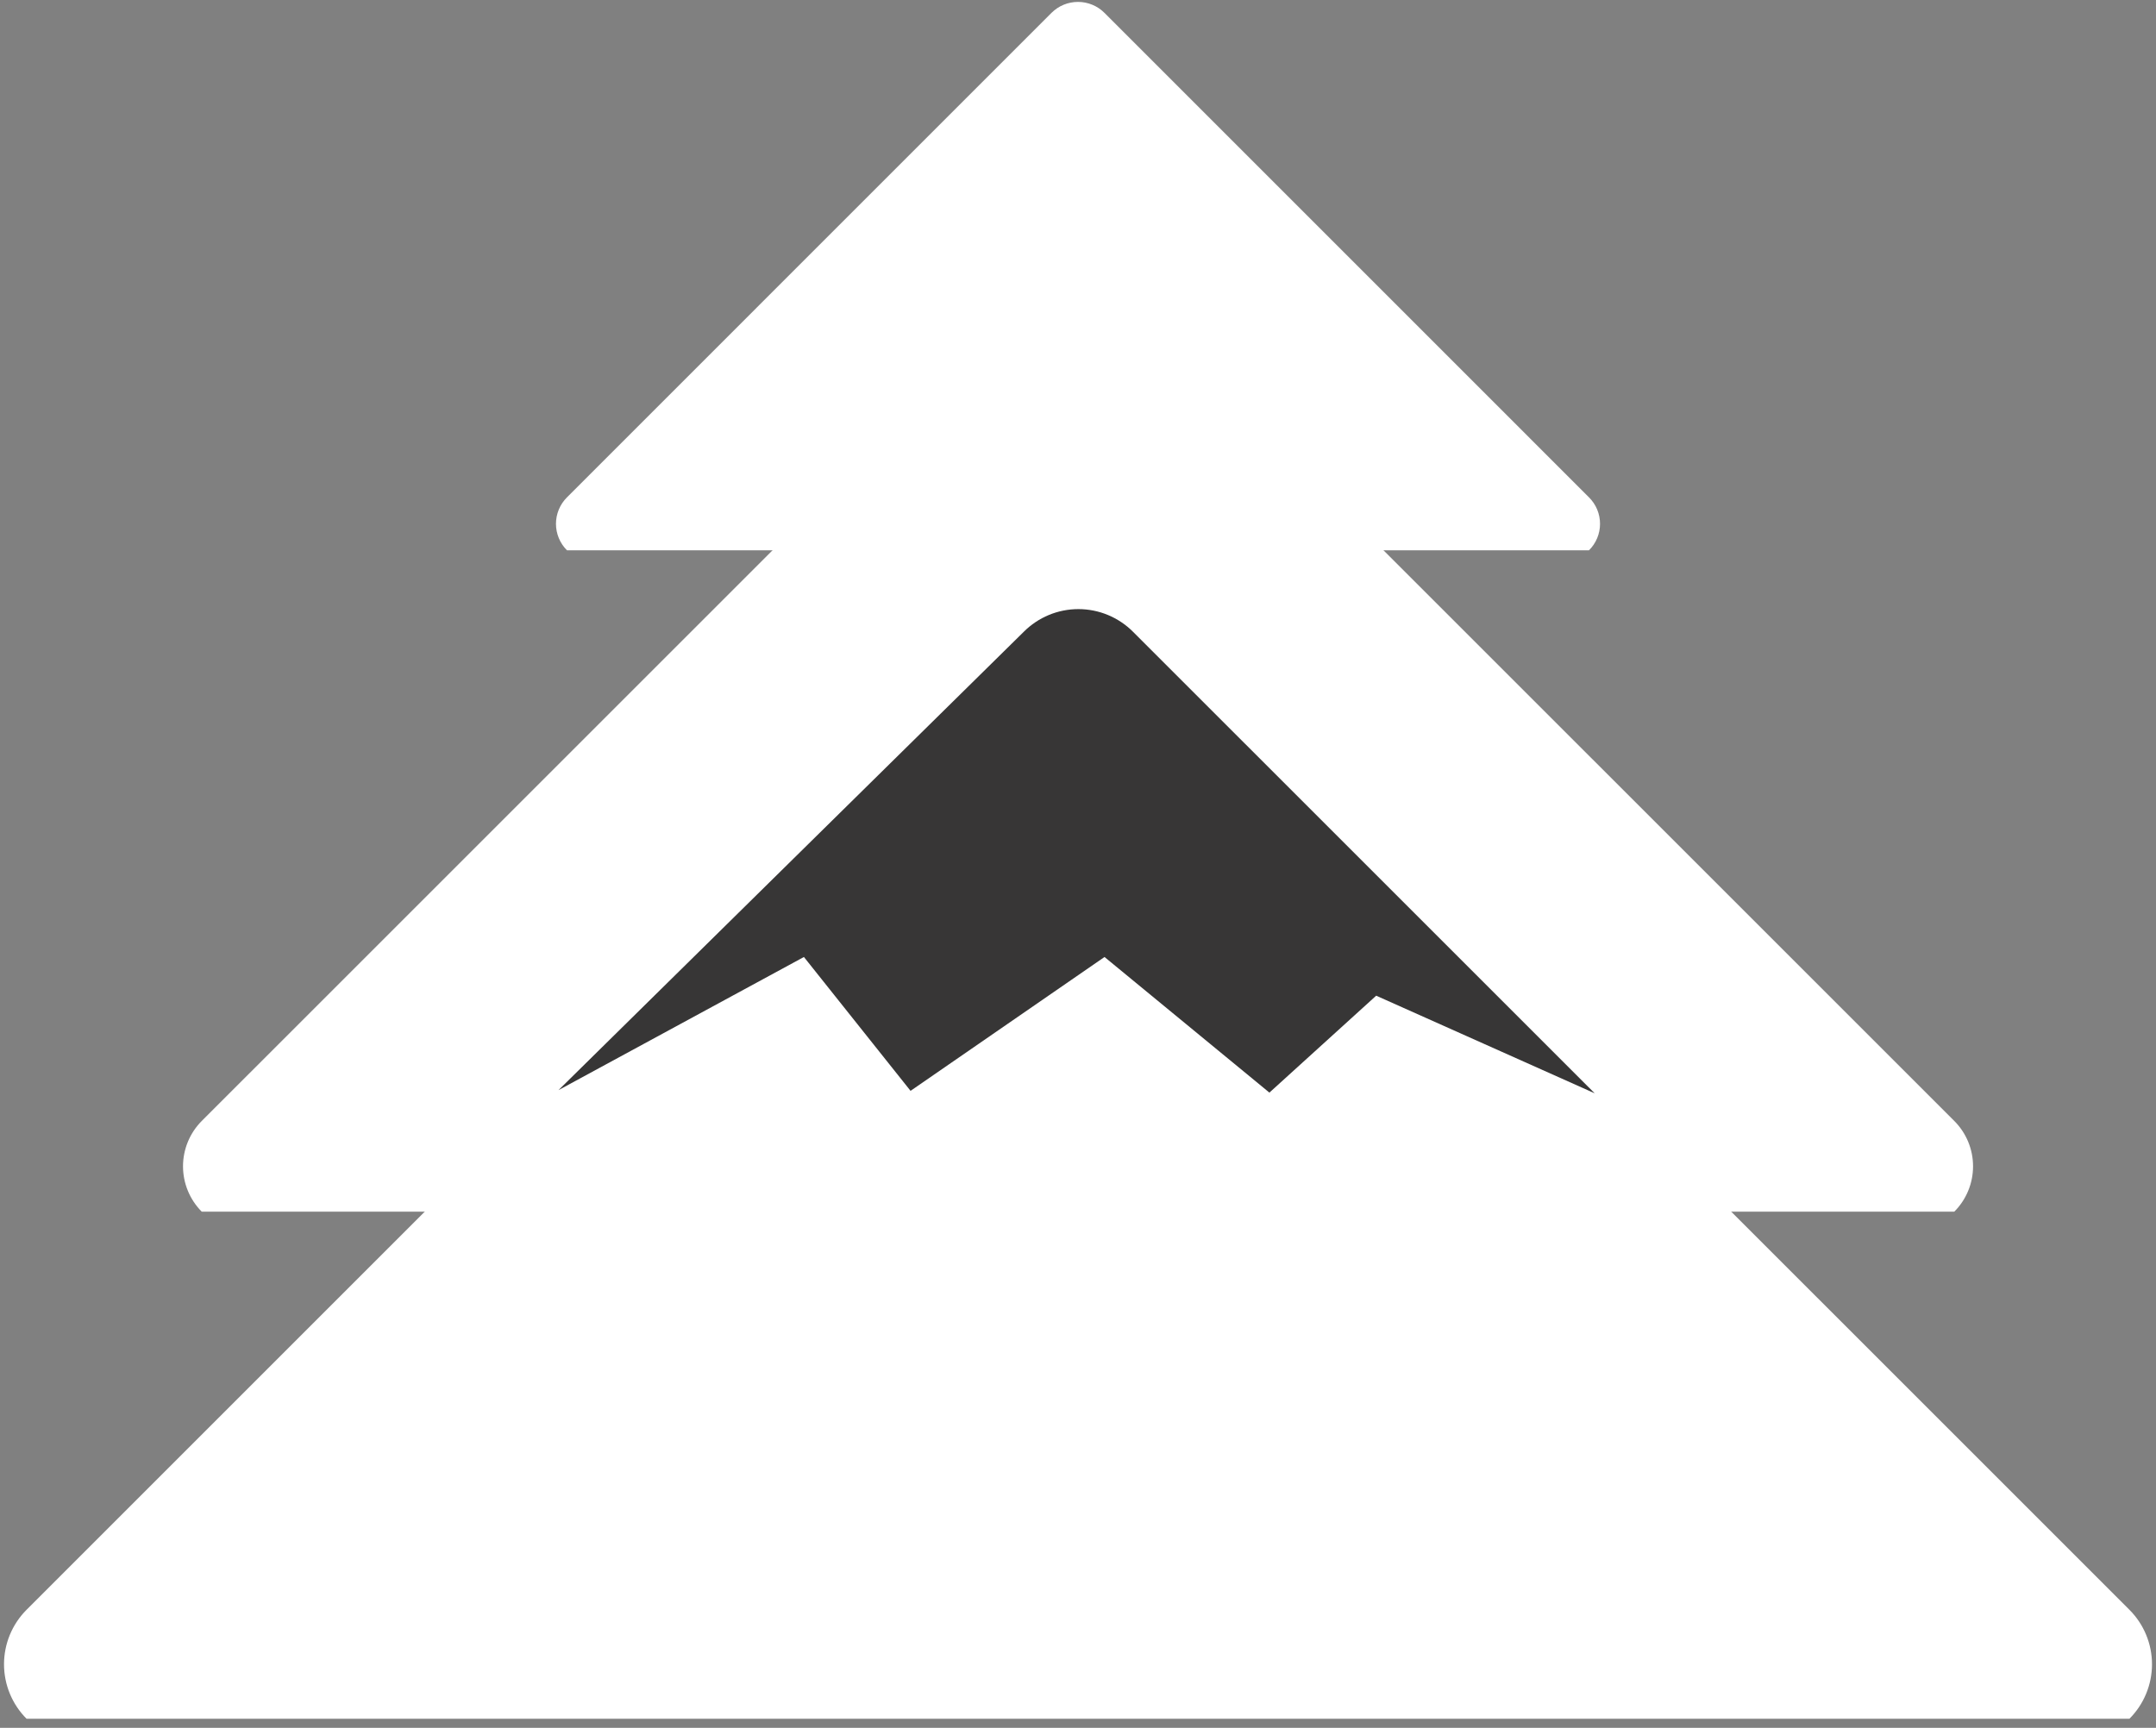
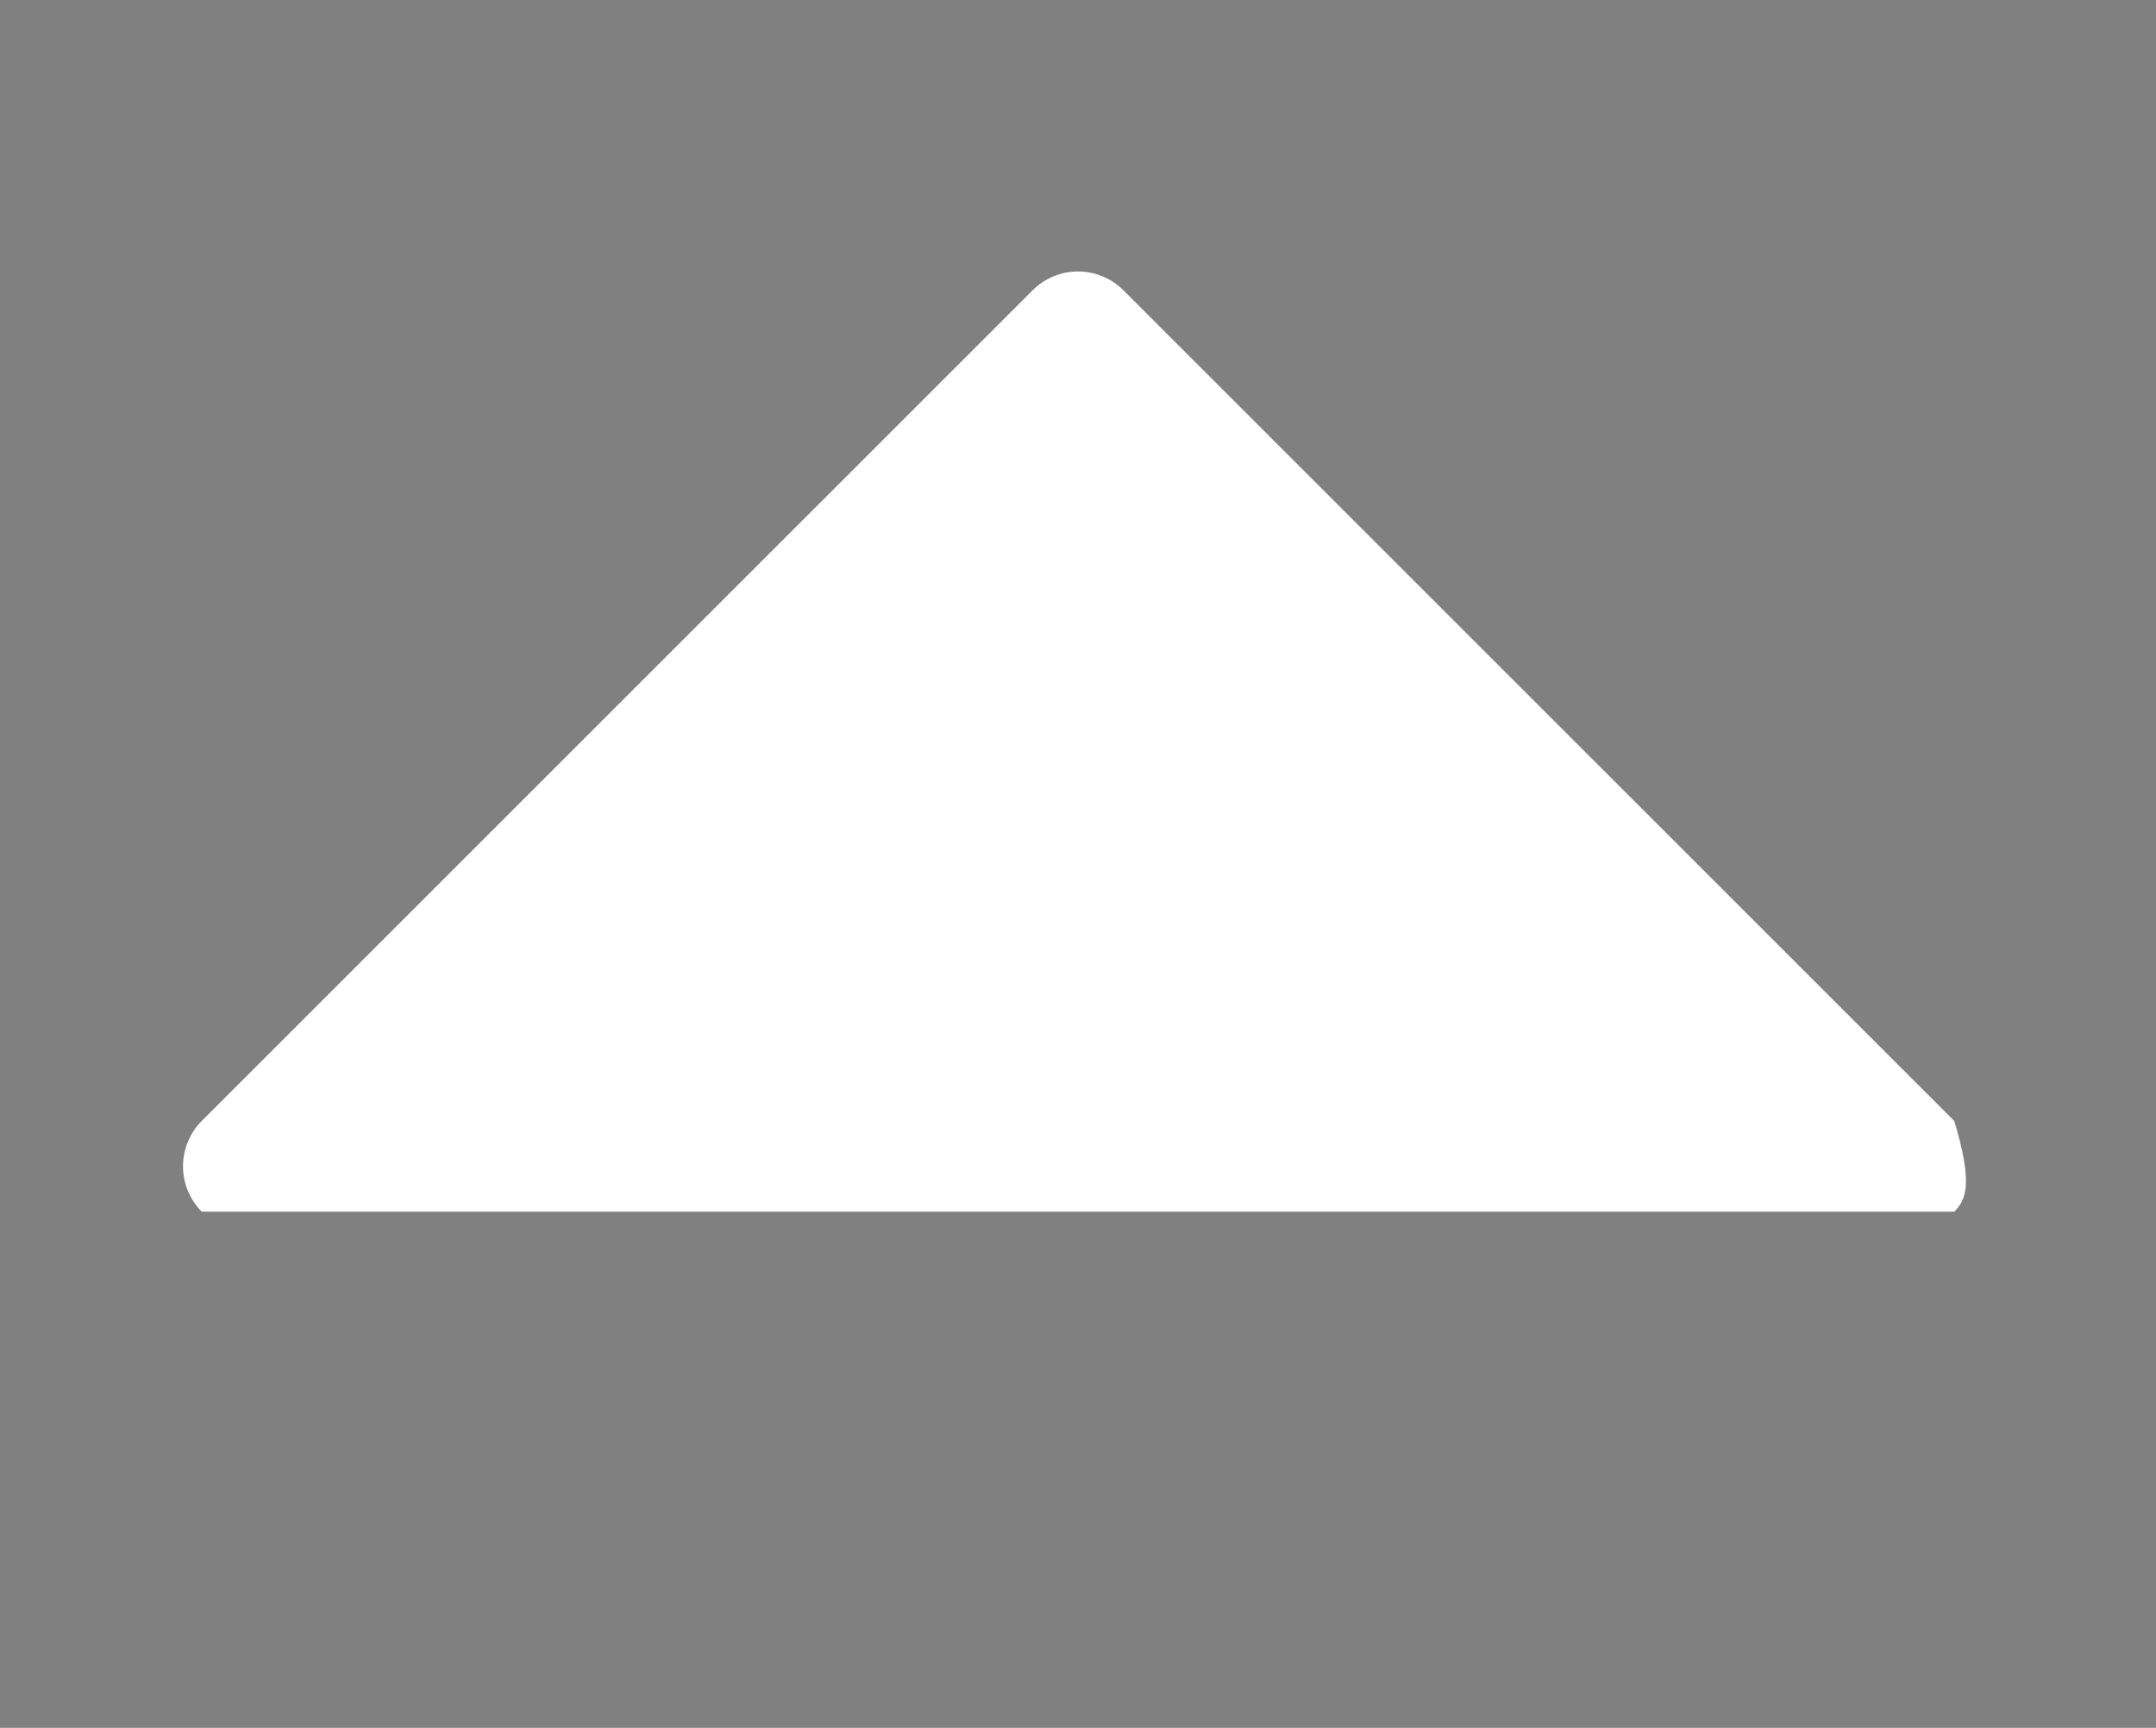
<svg xmlns="http://www.w3.org/2000/svg" width="131" height="105" viewBox="0 0 131 105" fill="none">
  <rect x="0" y="0" width="131" height="105" fill="#808080" stroke="none" />
-   <path fill-rule="evenodd" clip-rule="evenodd" d="M34.448 33.44C34.237 33.229 34.069 32.979 33.955 32.703C33.84 32.427 33.781 32.131 33.781 31.833C33.781 31.534 33.84 31.238 33.955 30.962C34.069 30.687 34.237 30.436 34.448 30.225L63.889 0.782C64.316 0.355 64.895 0.116 65.499 0.116C66.102 0.116 66.681 0.355 67.108 0.782L96.549 30.225C96.761 30.436 96.93 30.686 97.045 30.962C97.16 31.238 97.219 31.534 97.219 31.833C97.219 32.132 97.16 32.427 97.045 32.703C96.93 32.979 96.761 33.23 96.549 33.44H34.448Z" fill="white" />
-   <path fill-rule="evenodd" clip-rule="evenodd" d="M12.259 73.633C11.53 72.901 11.12 71.909 11.12 70.876C11.12 69.843 11.53 68.851 12.259 68.119L62.742 17.641C63.104 17.278 63.534 16.991 64.007 16.794C64.481 16.598 64.988 16.497 65.501 16.497C66.013 16.497 66.521 16.598 66.994 16.794C67.468 16.991 67.898 17.278 68.26 17.641L118.743 68.119C119.474 68.85 119.884 69.842 119.884 70.876C119.884 71.91 119.474 72.901 118.743 73.633H12.259Z" fill="white" />
-   <path fill-rule="evenodd" clip-rule="evenodd" d="M1.613 104.447C0.736 103.568 0.244 102.378 0.244 101.136C0.244 99.895 0.736 98.705 1.613 97.826L62.189 37.252C63.067 36.375 64.257 35.883 65.498 35.883C66.739 35.883 67.93 36.375 68.808 37.252L129.386 97.826C130.264 98.704 130.757 99.895 130.757 101.136C130.757 102.378 130.264 103.569 129.386 104.447H1.613Z" fill="white" />
-   <path fill-rule="evenodd" clip-rule="evenodd" d="M83.618 60.507L77.13 66.397L67.111 58.156L55.326 66.29L48.847 58.156L33.935 66.246L62.209 38.389C62.644 37.953 63.161 37.608 63.729 37.372C64.298 37.136 64.908 37.015 65.524 37.015C66.139 37.015 66.749 37.136 67.318 37.372C67.886 37.608 68.403 37.953 68.839 38.389L96.893 66.438L83.618 60.507Z" fill="#373636" />
+   <path fill-rule="evenodd" clip-rule="evenodd" d="M12.259 73.633C11.53 72.901 11.12 71.909 11.12 70.876C11.12 69.843 11.53 68.851 12.259 68.119L62.742 17.641C63.104 17.278 63.534 16.991 64.007 16.794C64.481 16.598 64.988 16.497 65.501 16.497C66.013 16.497 66.521 16.598 66.994 16.794C67.468 16.991 67.898 17.278 68.26 17.641L118.743 68.119C119.884 71.91 119.474 72.901 118.743 73.633H12.259Z" fill="white" />
</svg>